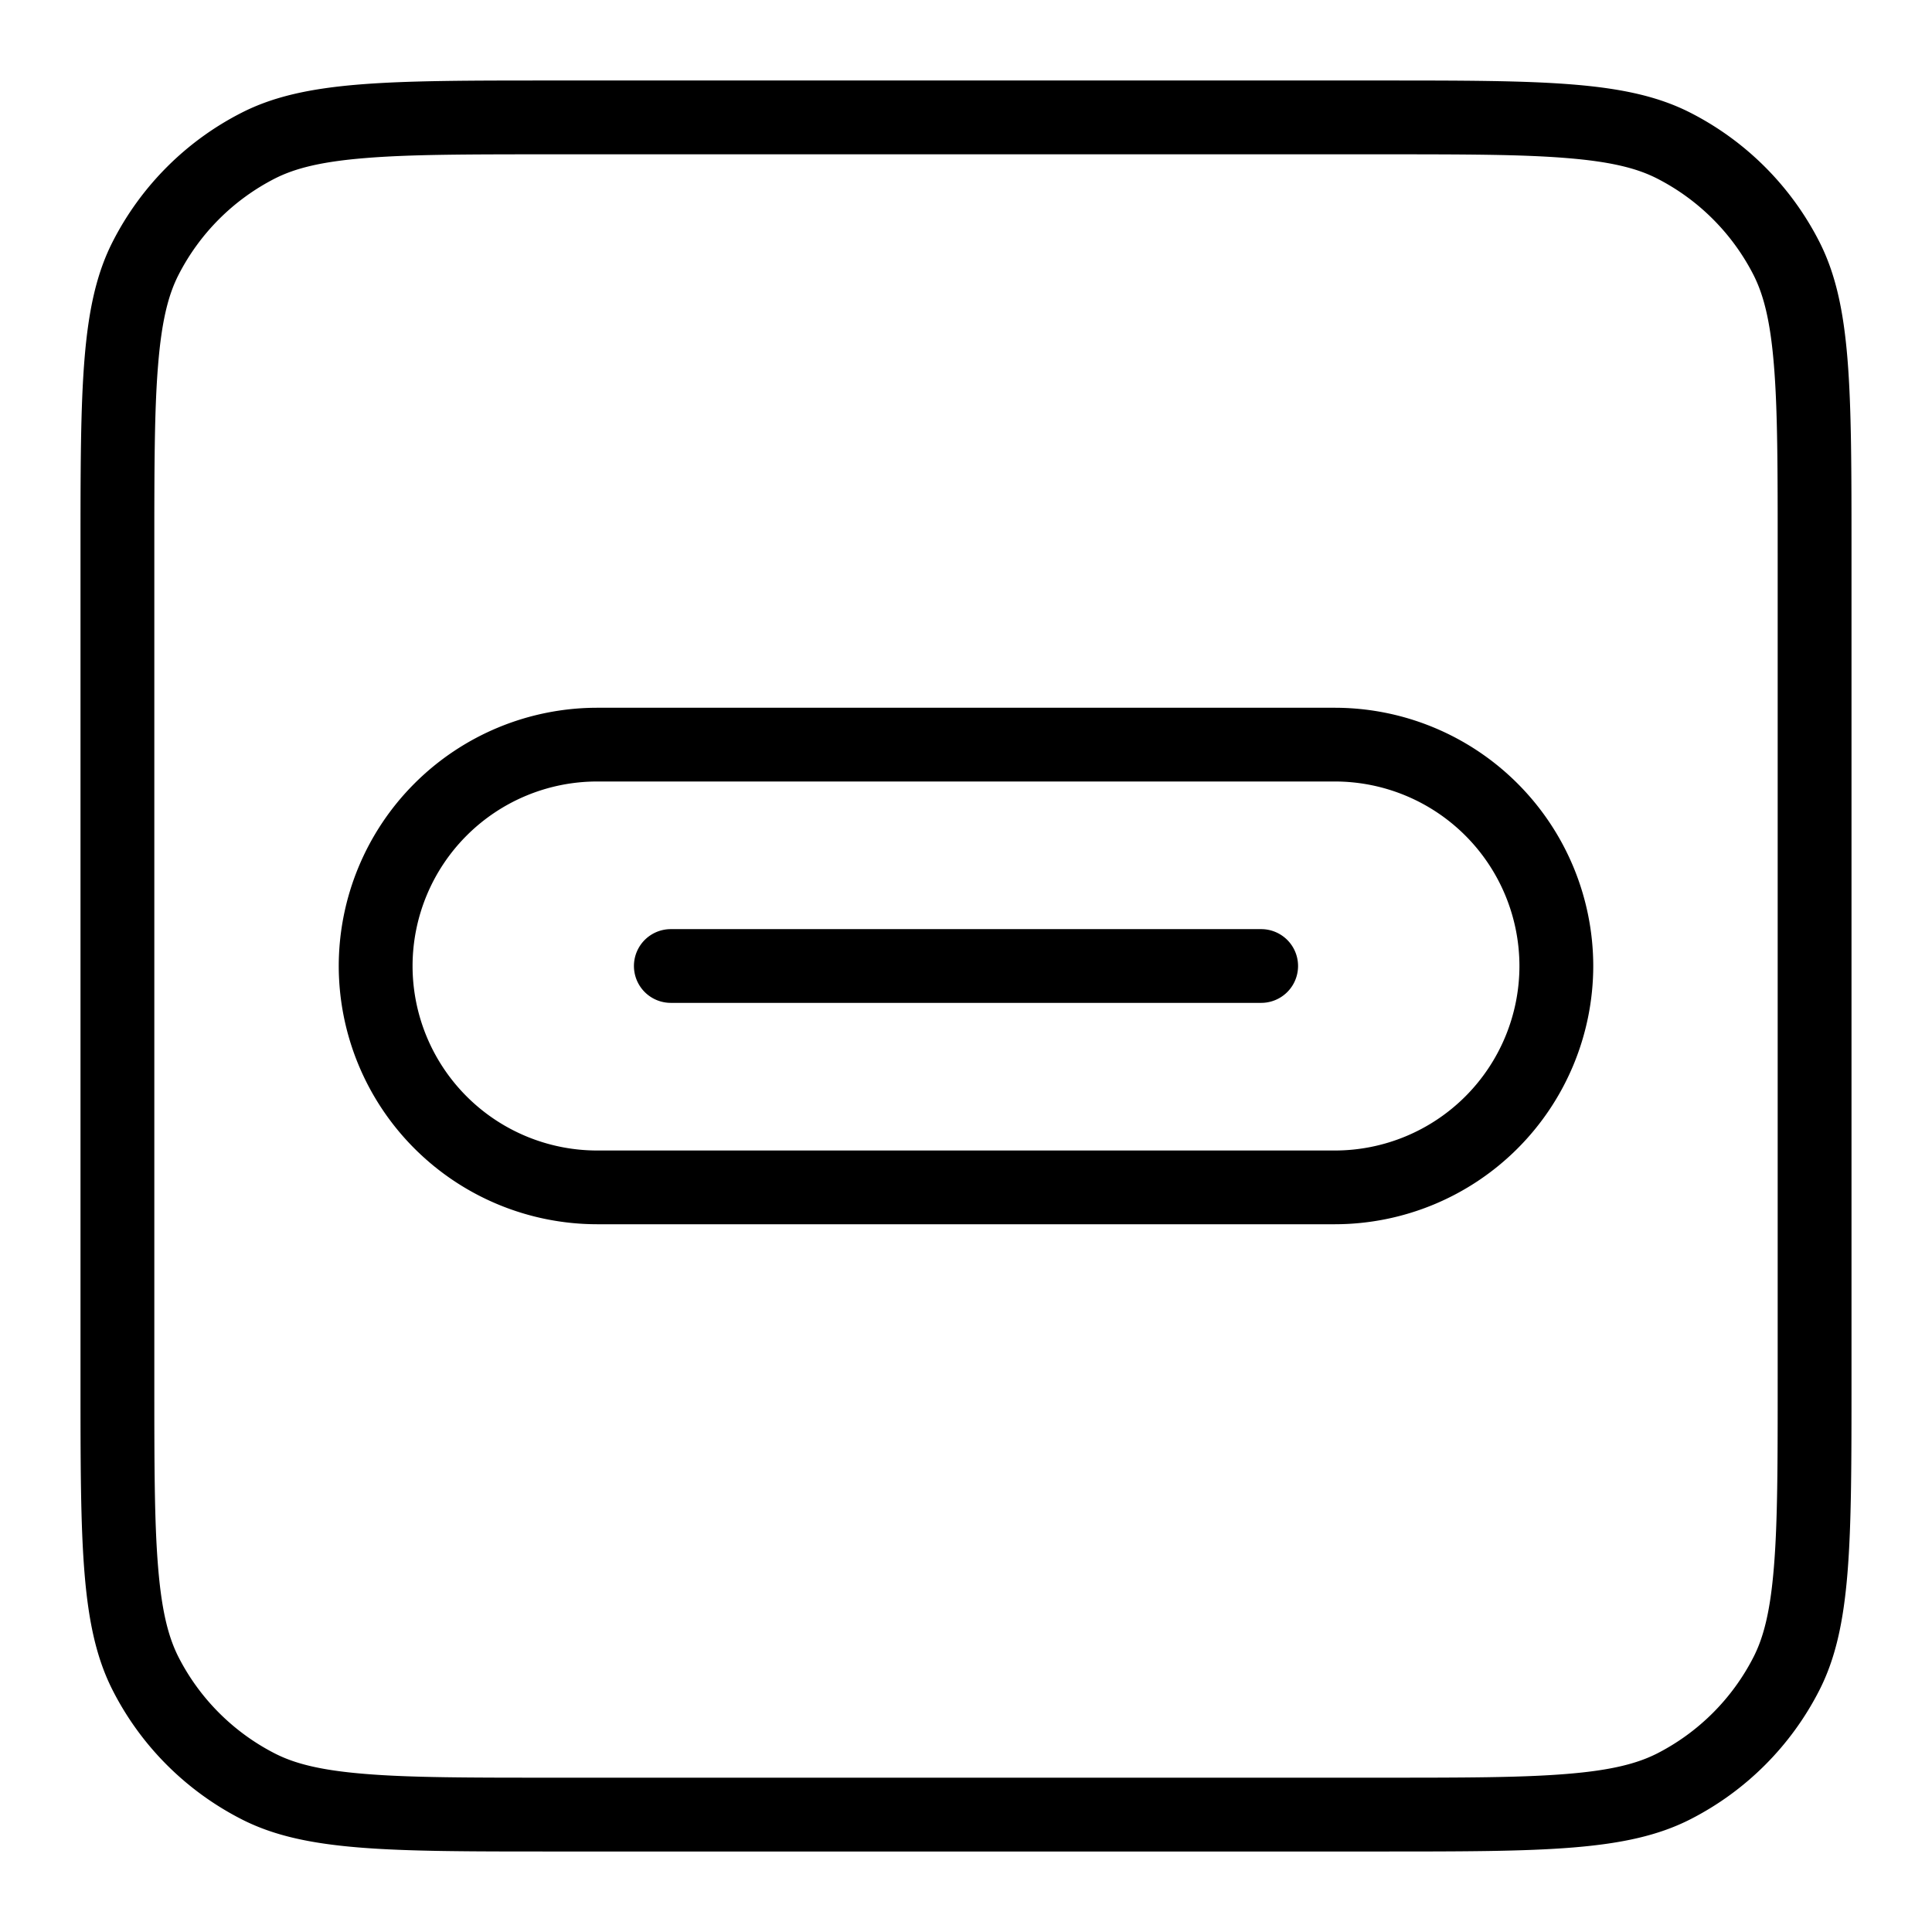
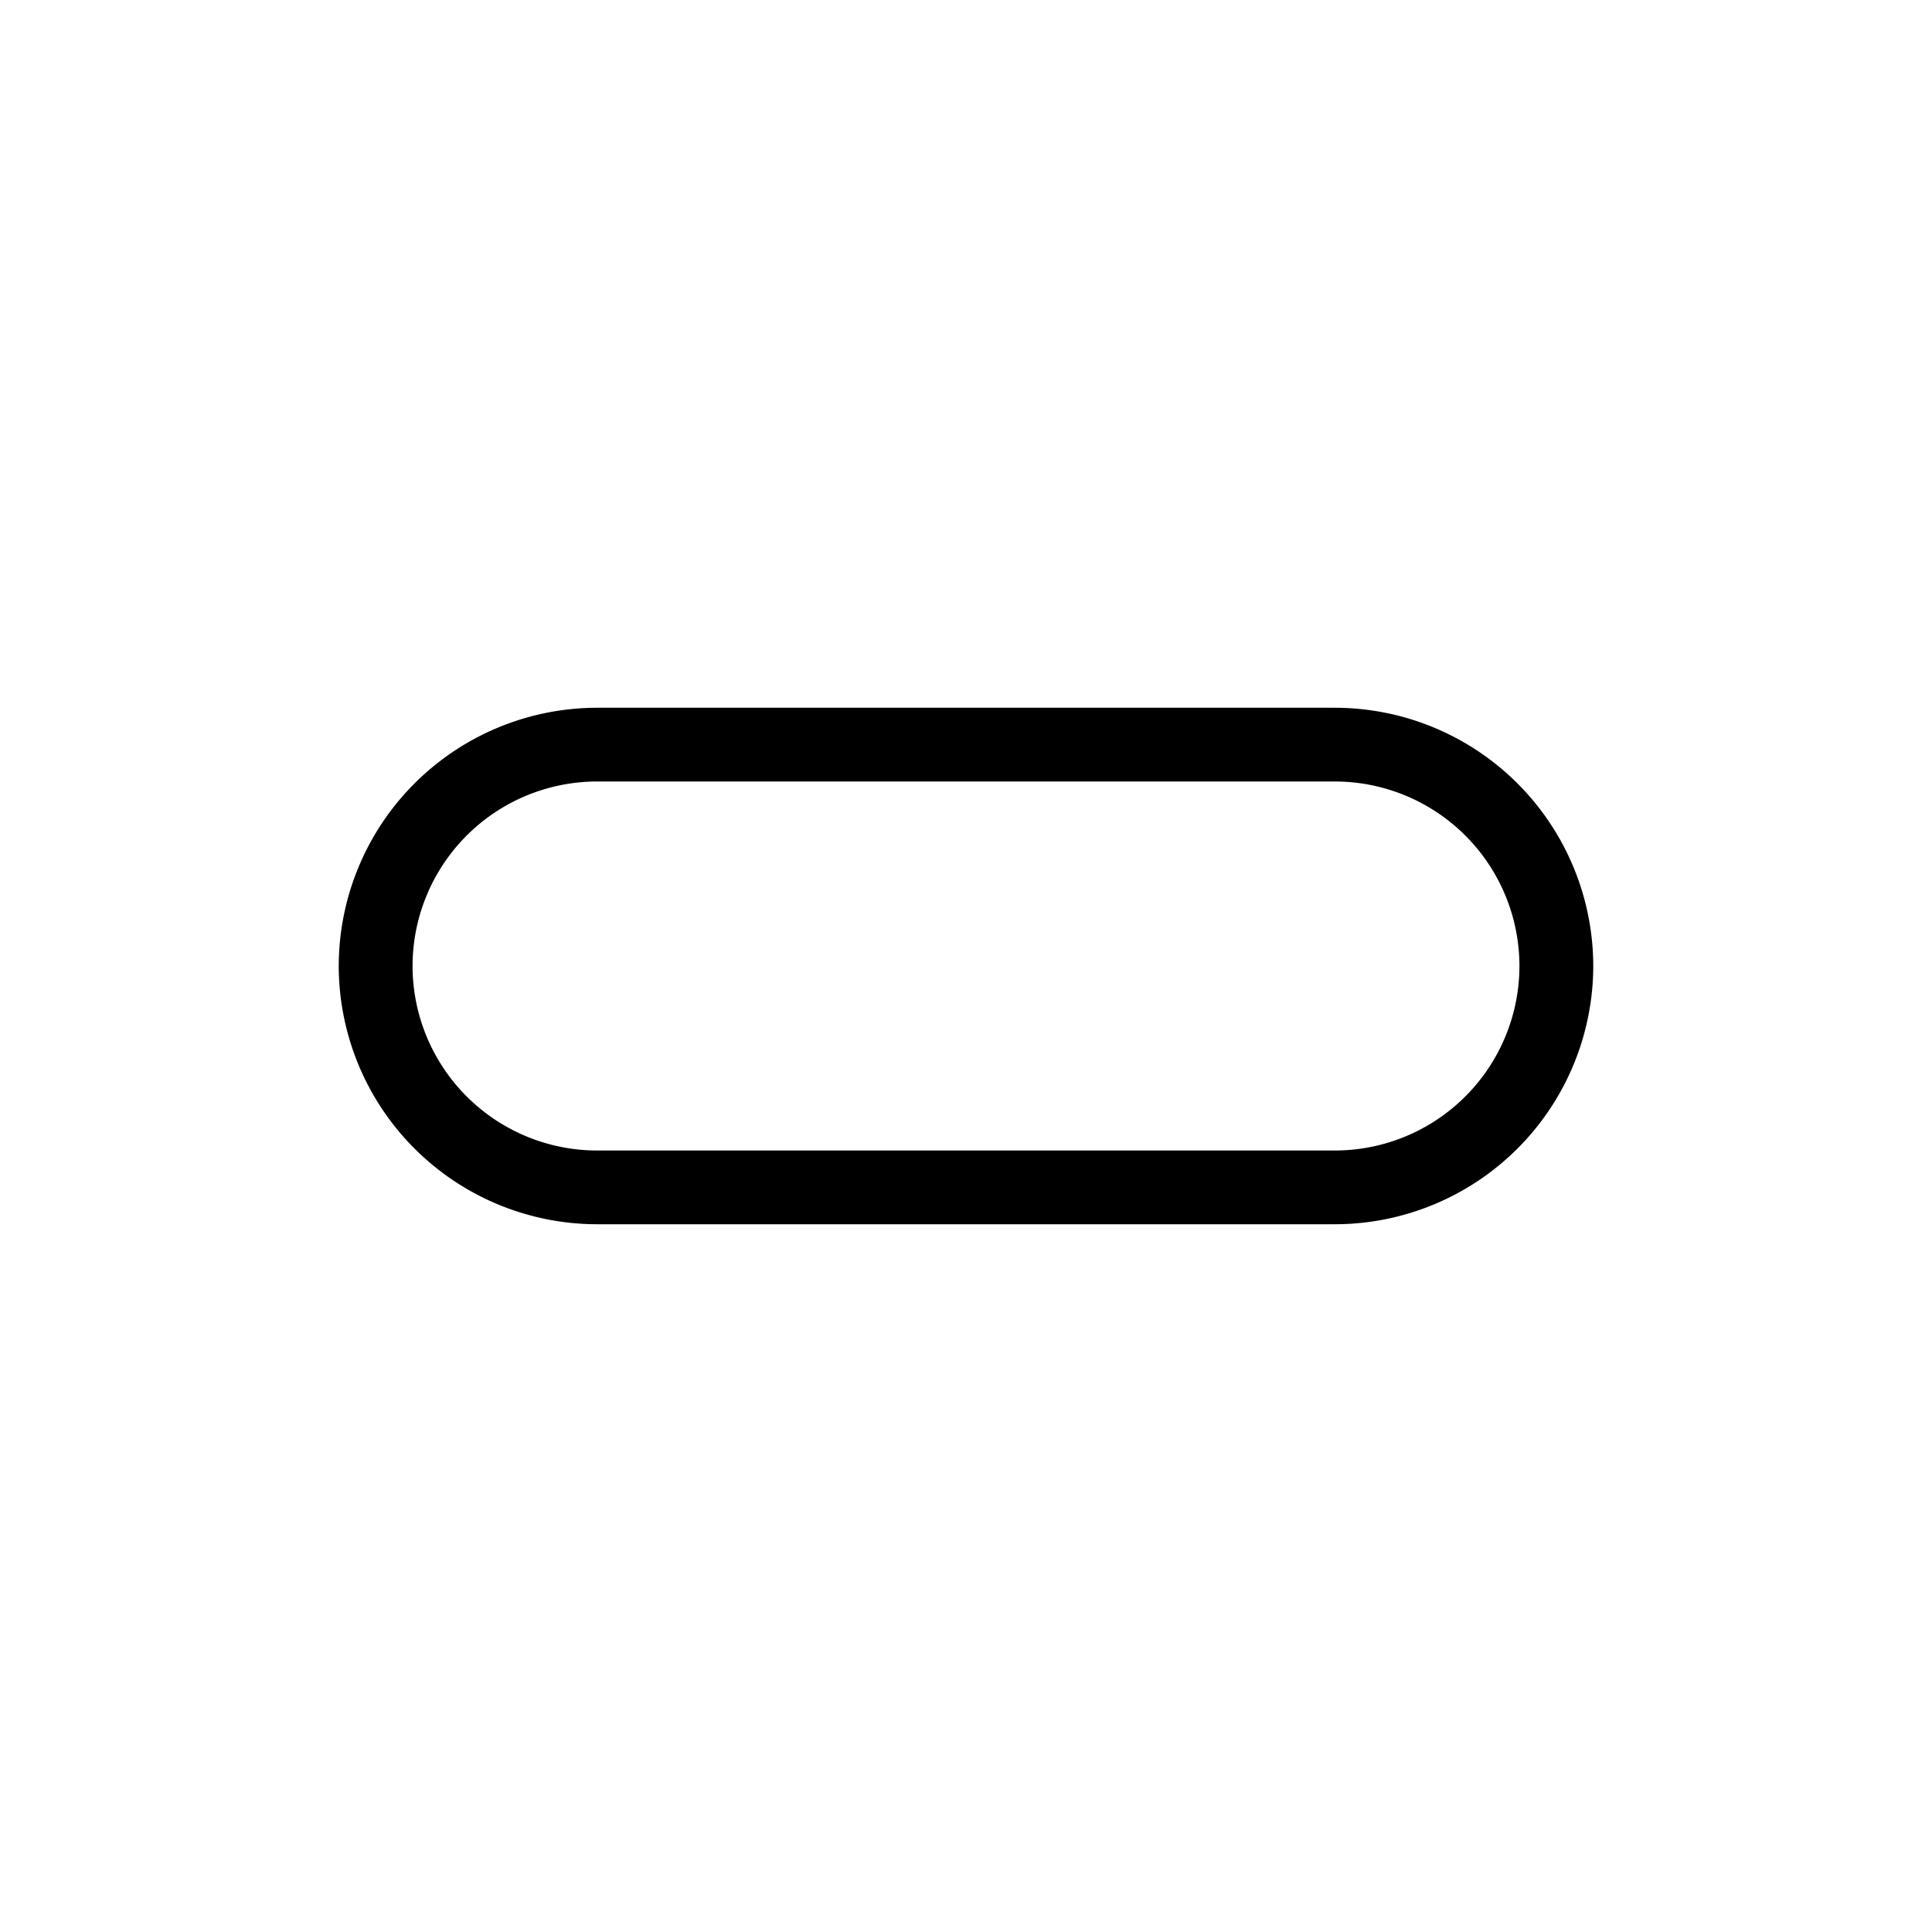
<svg xmlns="http://www.w3.org/2000/svg" viewBox="0 0 24 24" fill="none">
  <g fill="rgb(0,0,0)">
    <path d="m16.583 15.208h-9.166a3.212 3.212 0 0 1 -3.209-3.208 3.212 3.212 0 0 1 3.209-3.208h9.166a3.212 3.212 0 0 1 3.209 3.208 3.212 3.212 0 0 1 -3.209 3.208zm-9.166-5.5a2.294 2.294 0 0 0 -2.292 2.292 2.294 2.294 0 0 0 2.292 2.292h9.166a2.294 2.294 0 0 0 2.292-2.292 2.294 2.294 0 0 0 -2.292-2.292z" />
-     <path d="m15.667 12.458h-7.334a.458.458 0 1 1 0-.916h7.334a.458.458 0 1 1 0 .916z" />
-     <path fill-rule="evenodd" d="m17.133 1.917h-10.266c-1.042 0-1.769 0-2.334.047-.555.045-.873.13-1.115.252a2.75 2.75 0 0 0 -1.202 1.202c-.123.242-.207.56-.252 1.115-.047.565-.047 1.292-.047 2.334v10.266c0 1.042 0 1.768.047 2.334.045.555.13.873.252 1.115a2.75 2.75 0 0 0 1.202 1.202c.242.123.56.207 1.115.252.565.047 1.292.047 2.334.047h10.266c1.042 0 1.768 0 2.334-.047.555-.045.873-.13 1.115-.252a2.75 2.75 0 0 0 1.202-1.202c.123-.242.207-.56.252-1.115.047-.566.047-1.292.047-2.334v-10.266c0-1.042 0-1.769-.047-2.334-.045-.555-.13-.873-.252-1.115a2.75 2.75 0 0 0 -1.202-1.202c-.242-.123-.56-.207-1.115-.252-.566-.047-1.292-.047-2.334-.047zm-15.733 1.085c-.4.784-.4 1.811-.4 3.865v10.266c0 2.054 0 3.08.4 3.865.351.69.912 1.25 1.602 1.602.784.4 1.811.4 3.865.4h10.266c2.054 0 3.08 0 3.865-.4a3.668 3.668 0 0 0 1.602-1.602c.4-.784.4-1.811.4-3.865v-10.266c0-2.054 0-3.08-.4-3.865a3.667 3.667 0 0 0 -1.602-1.602c-.784-.4-1.811-.4-3.865-.4h-10.266c-2.054 0-3.08 0-3.865.4-.69.351-1.25.912-1.602 1.602z" clip-rule="evenodd" />
  </g>
</svg>